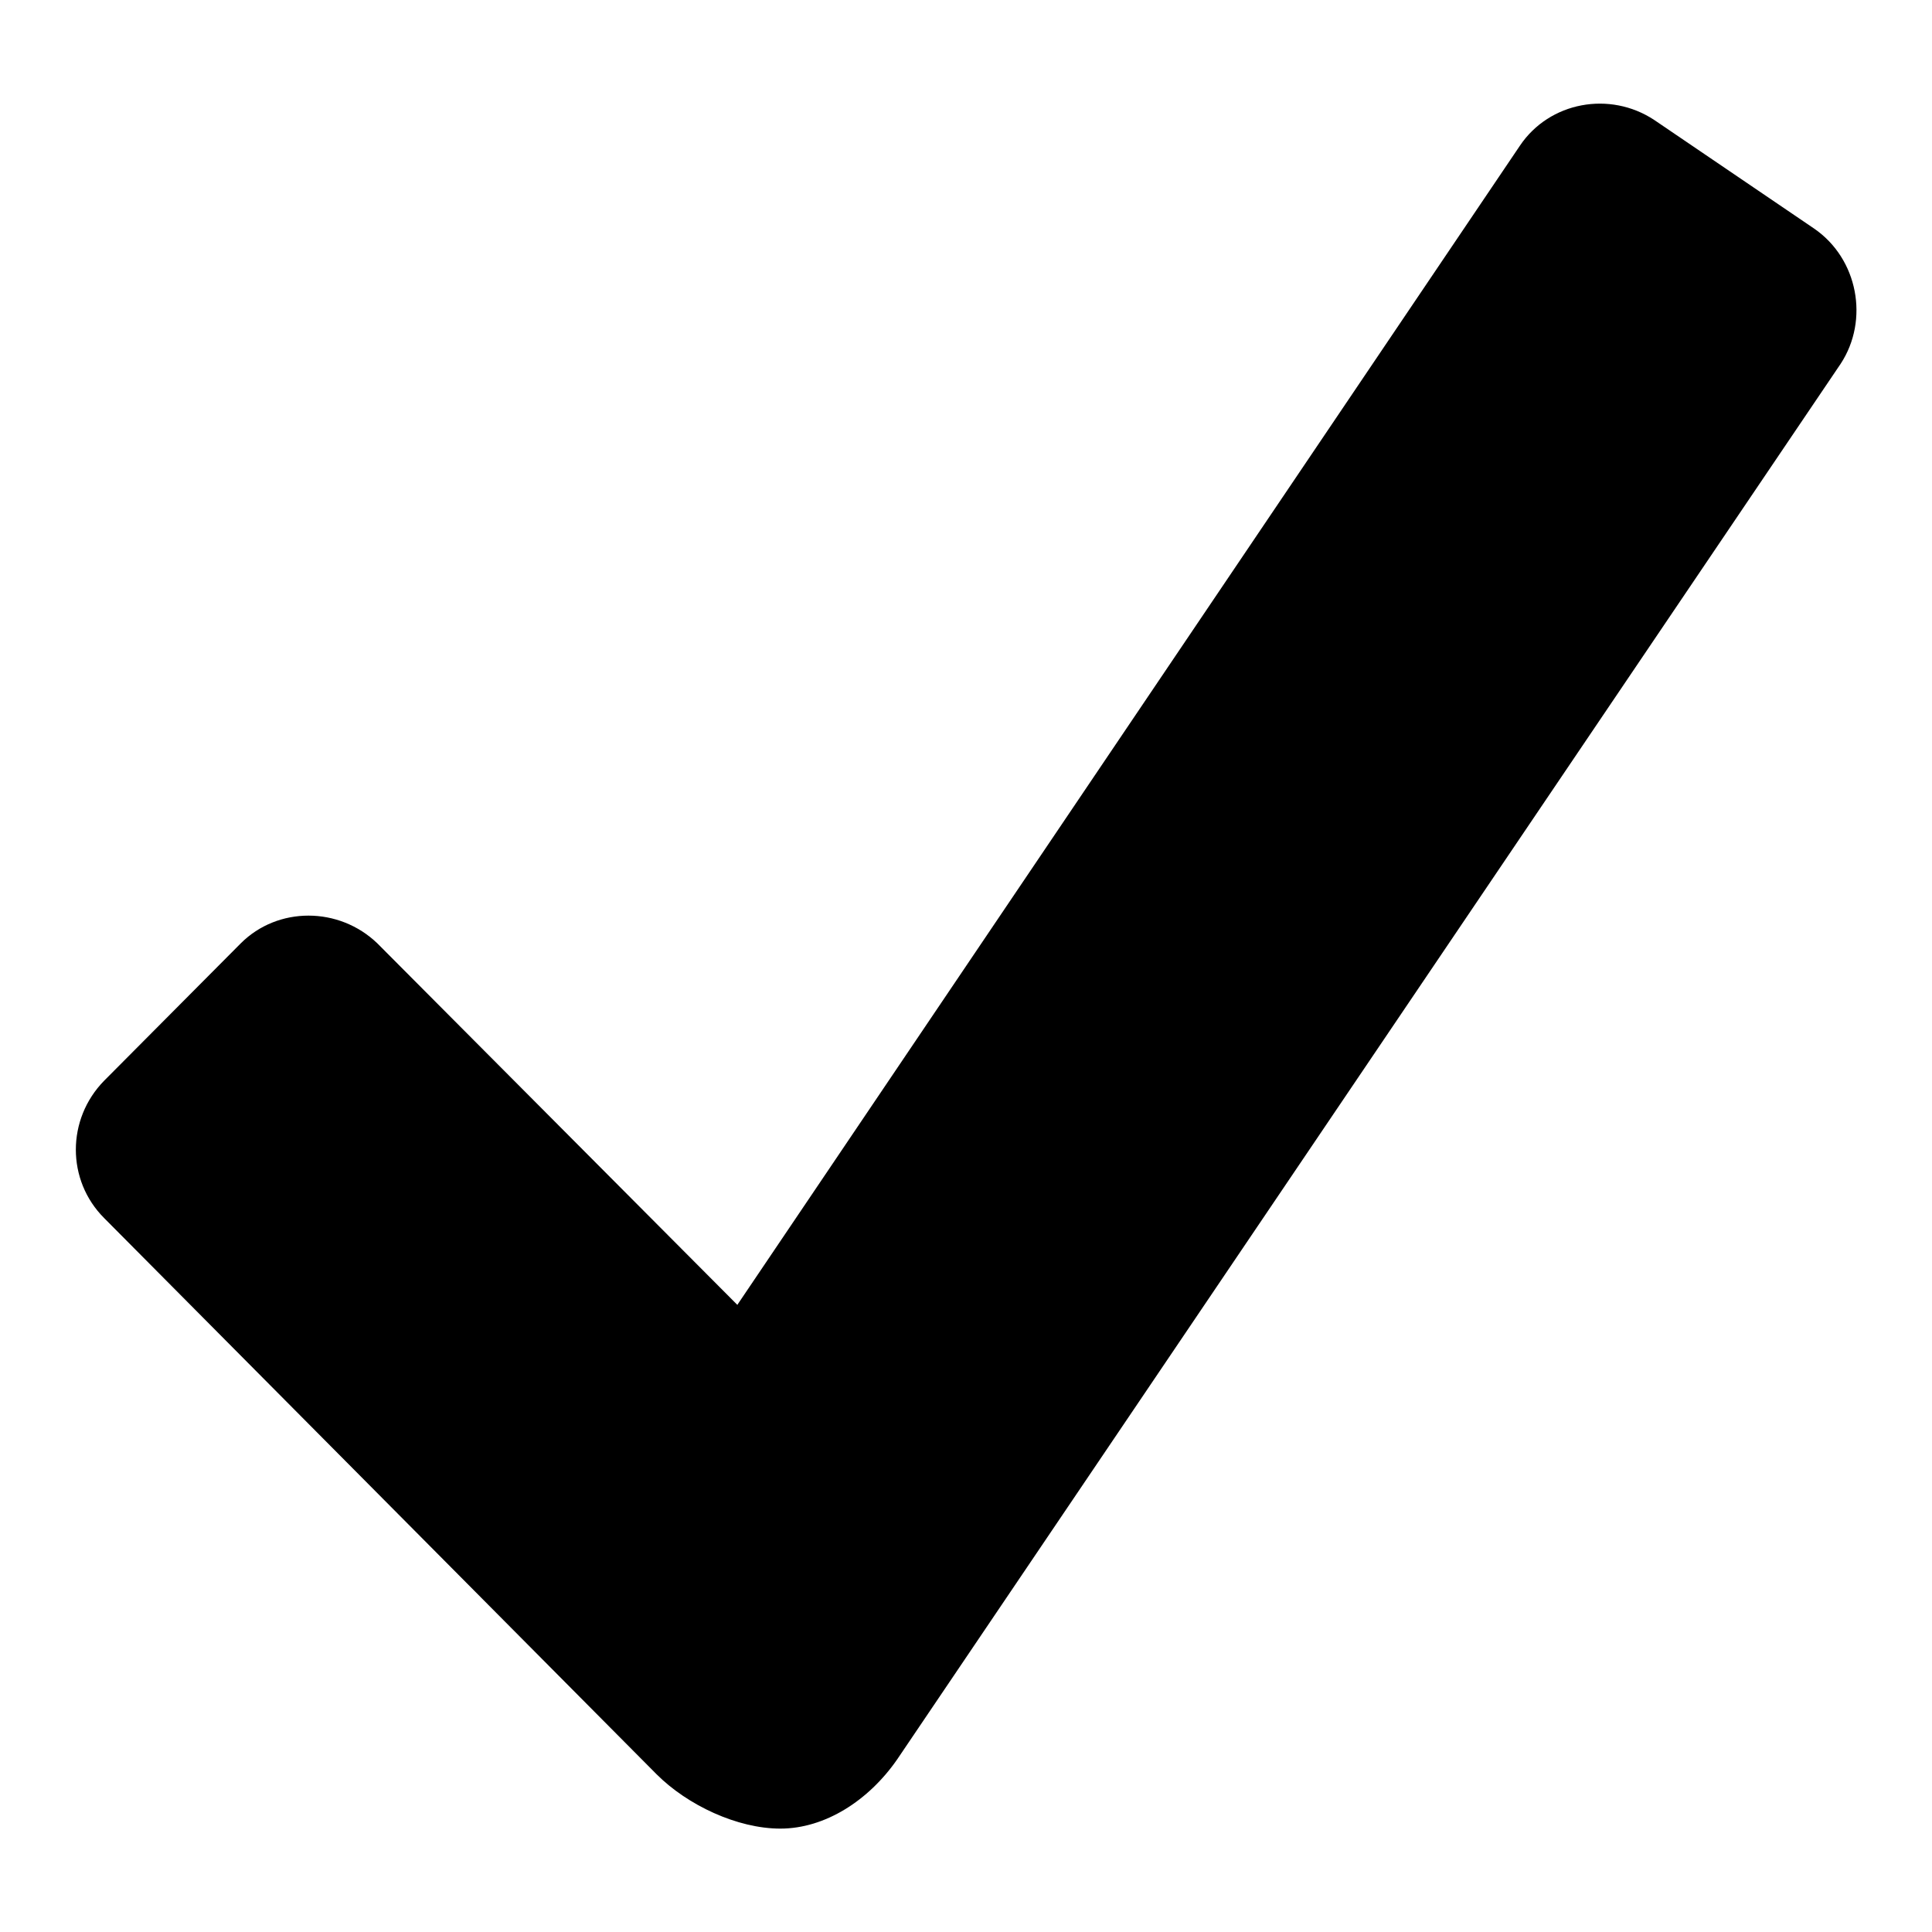
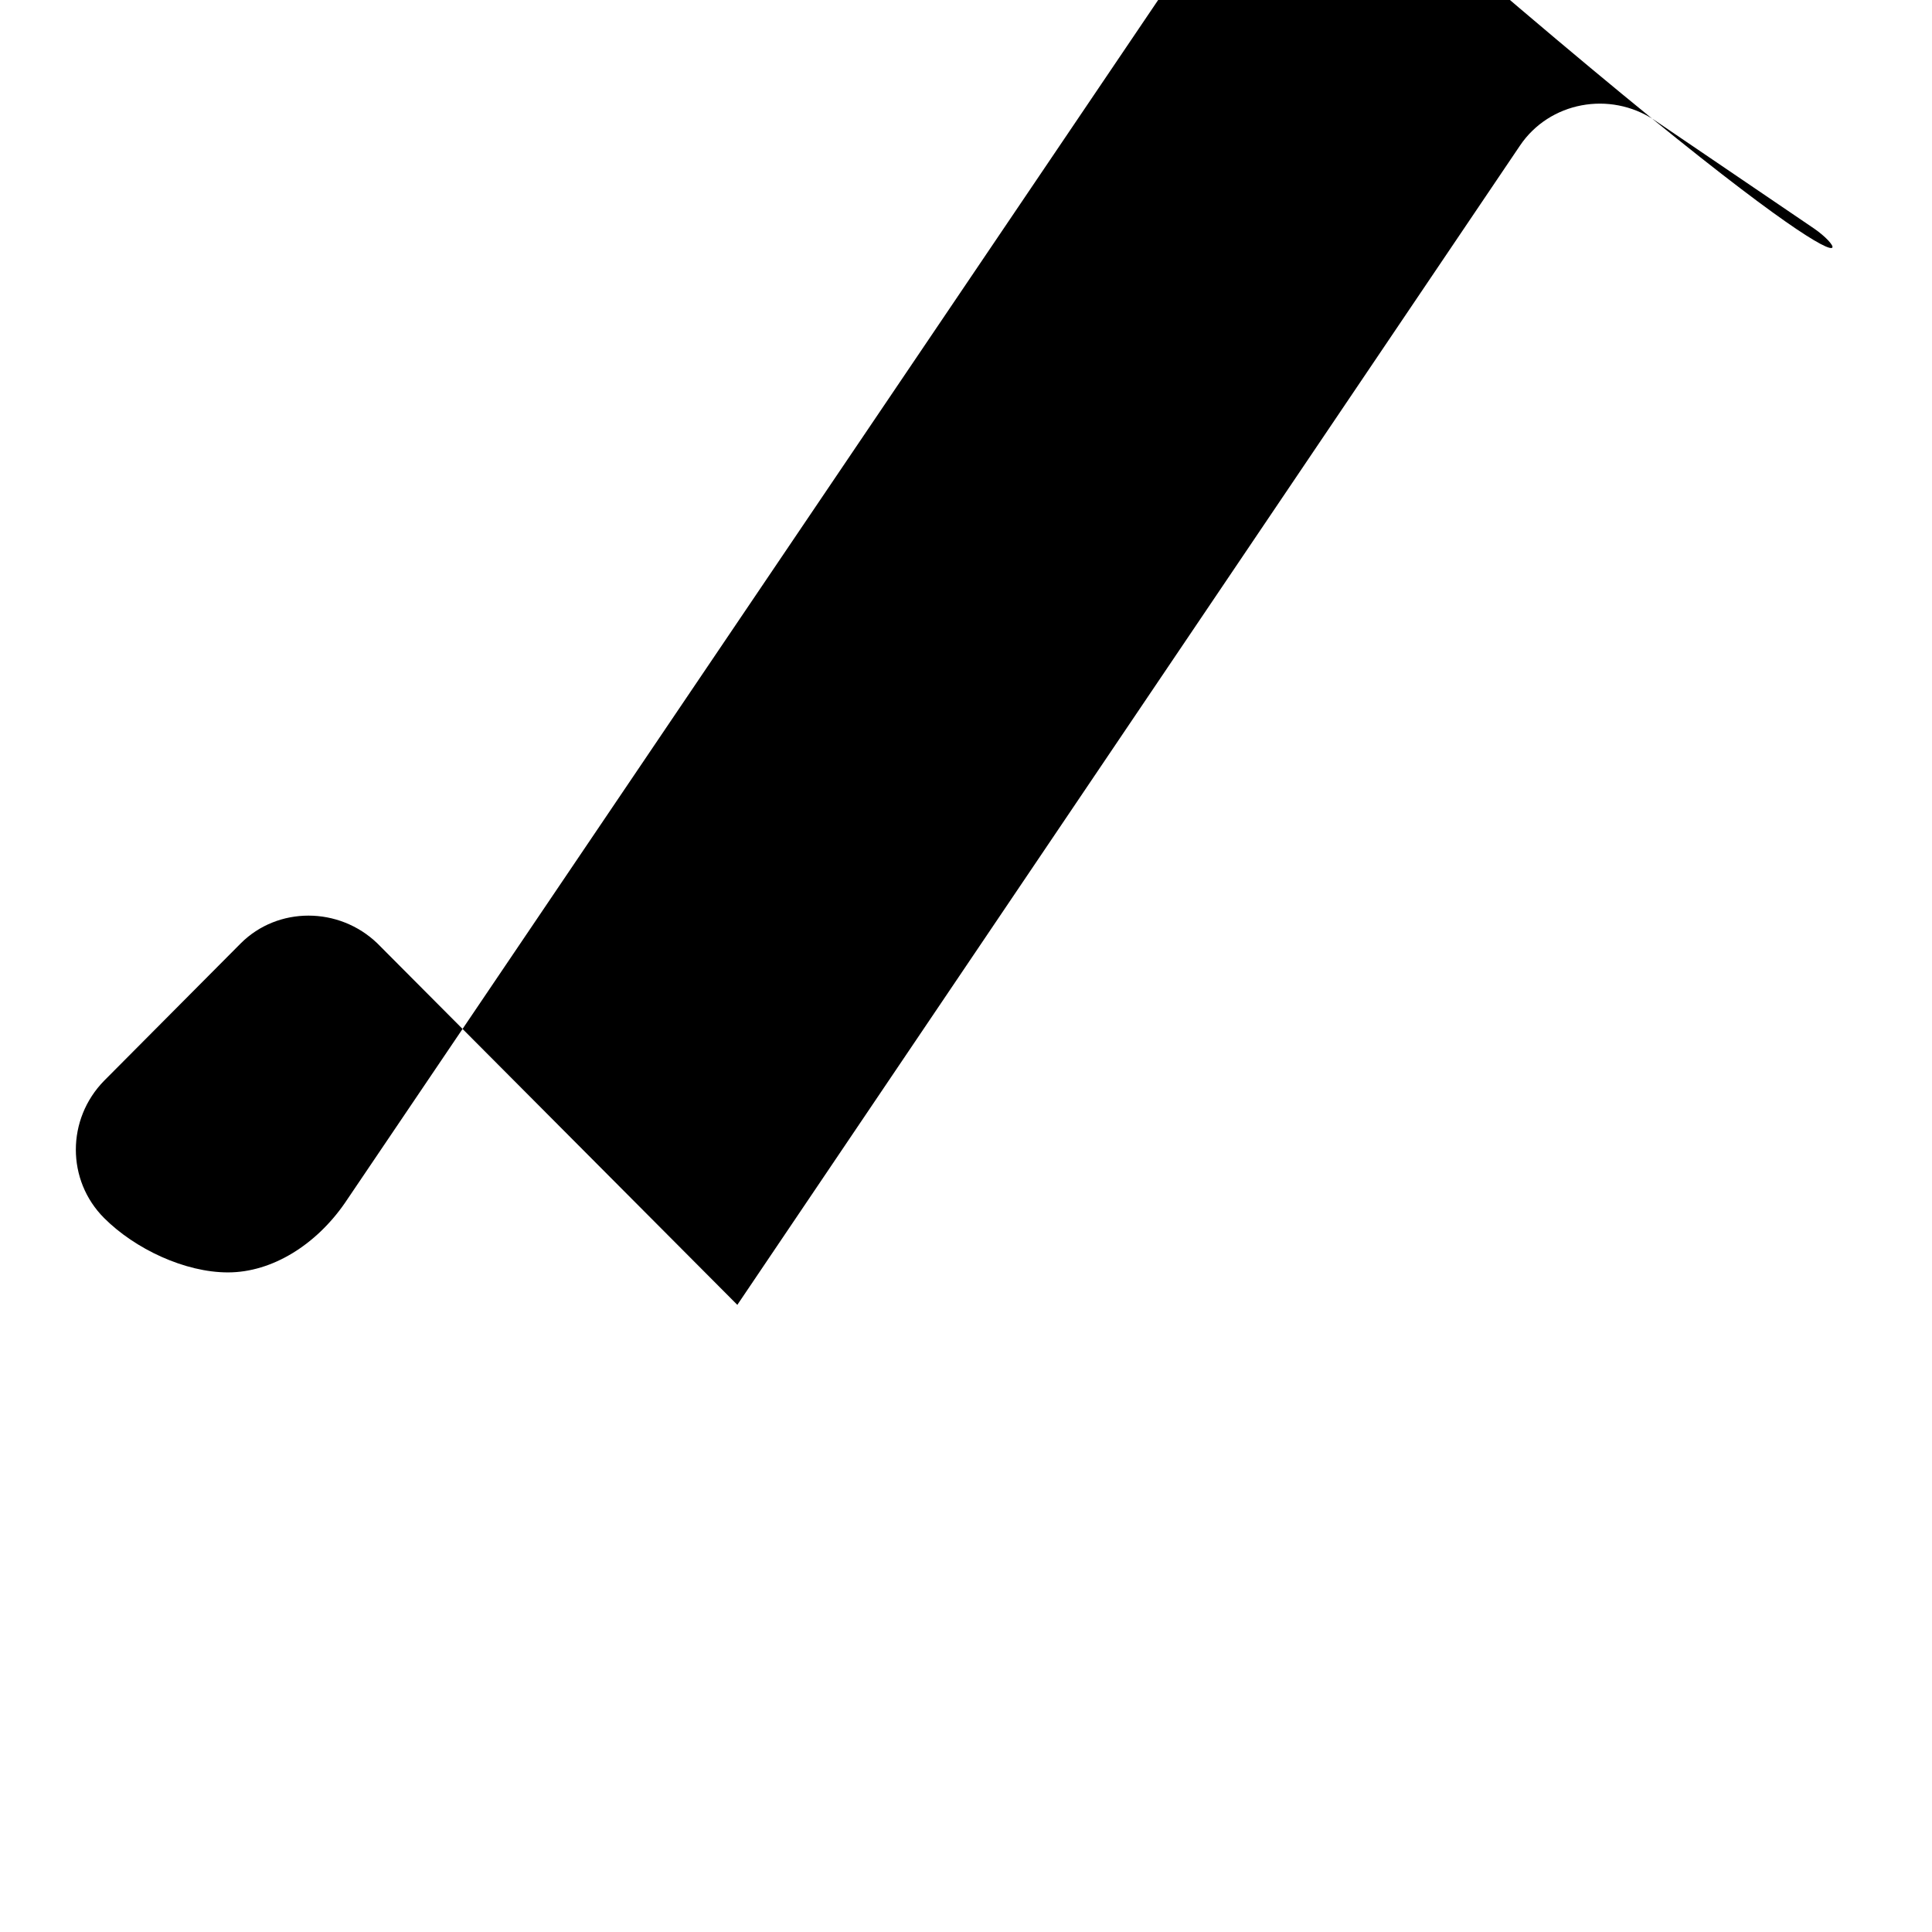
<svg xmlns="http://www.w3.org/2000/svg" version="1.1" x="0px" y="0px" viewBox="0 0 256 256" enable-background="new 0 0 256 256" xml:space="preserve">
  <g>
    <g>
-       <path fill="#000000" d="M240.4,30.3l-21.2-14.4c-5.9-3.9-13.9-2.4-17.8,3.4L97.7,172.9L50,125c-5.1-4.9-13.2-4.9-18.1,0l-18.1,18.2c-5,5.1-5,13.2,0,18.2L87,235.1c4.1,4.1,10.7,7.2,16.4,7.2c5.9,0,11.7-3.7,15.5-9.2l125-184.9C247.7,42.4,246.2,34.3,240.4,30.3z" />
+       <path fill="#000000" d="M240.4,30.3l-21.2-14.4c-5.9-3.9-13.9-2.4-17.8,3.4L97.7,172.9L50,125c-5.1-4.9-13.2-4.9-18.1,0l-18.1,18.2c-5,5.1-5,13.2,0,18.2c4.1,4.1,10.7,7.2,16.4,7.2c5.9,0,11.7-3.7,15.5-9.2l125-184.9C247.7,42.4,246.2,34.3,240.4,30.3z" />
    </g>
  </g>
</svg>